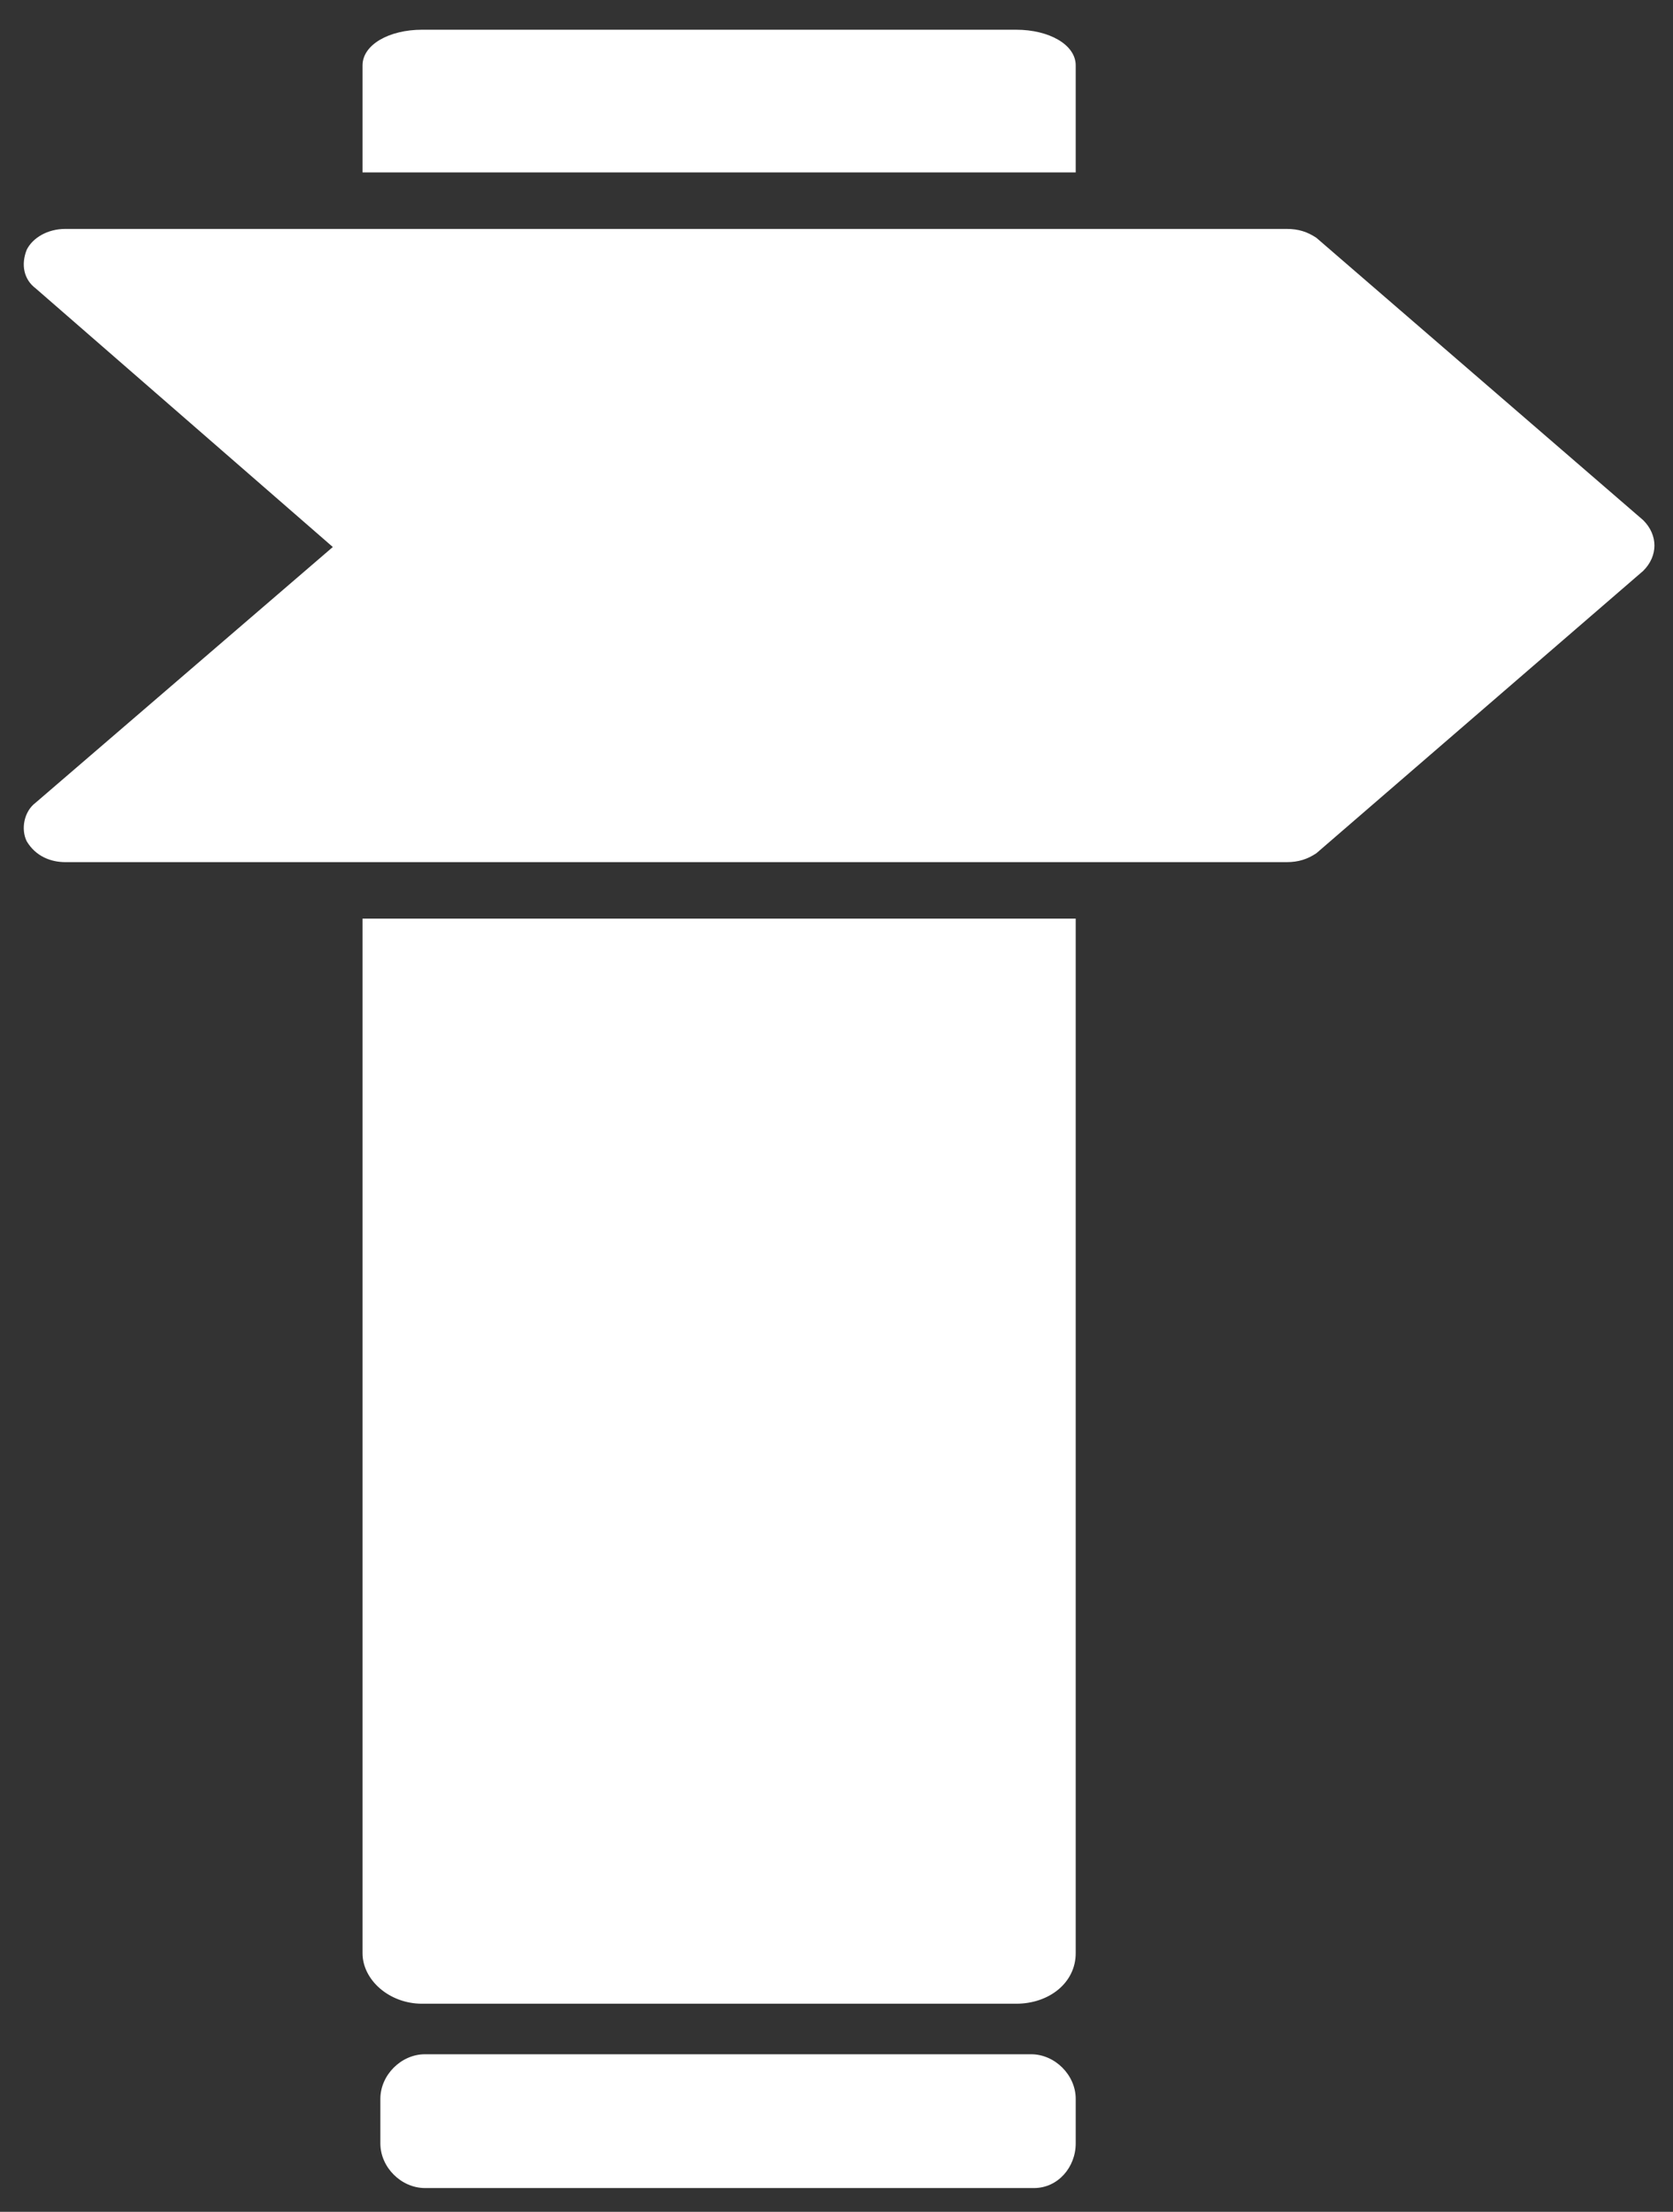
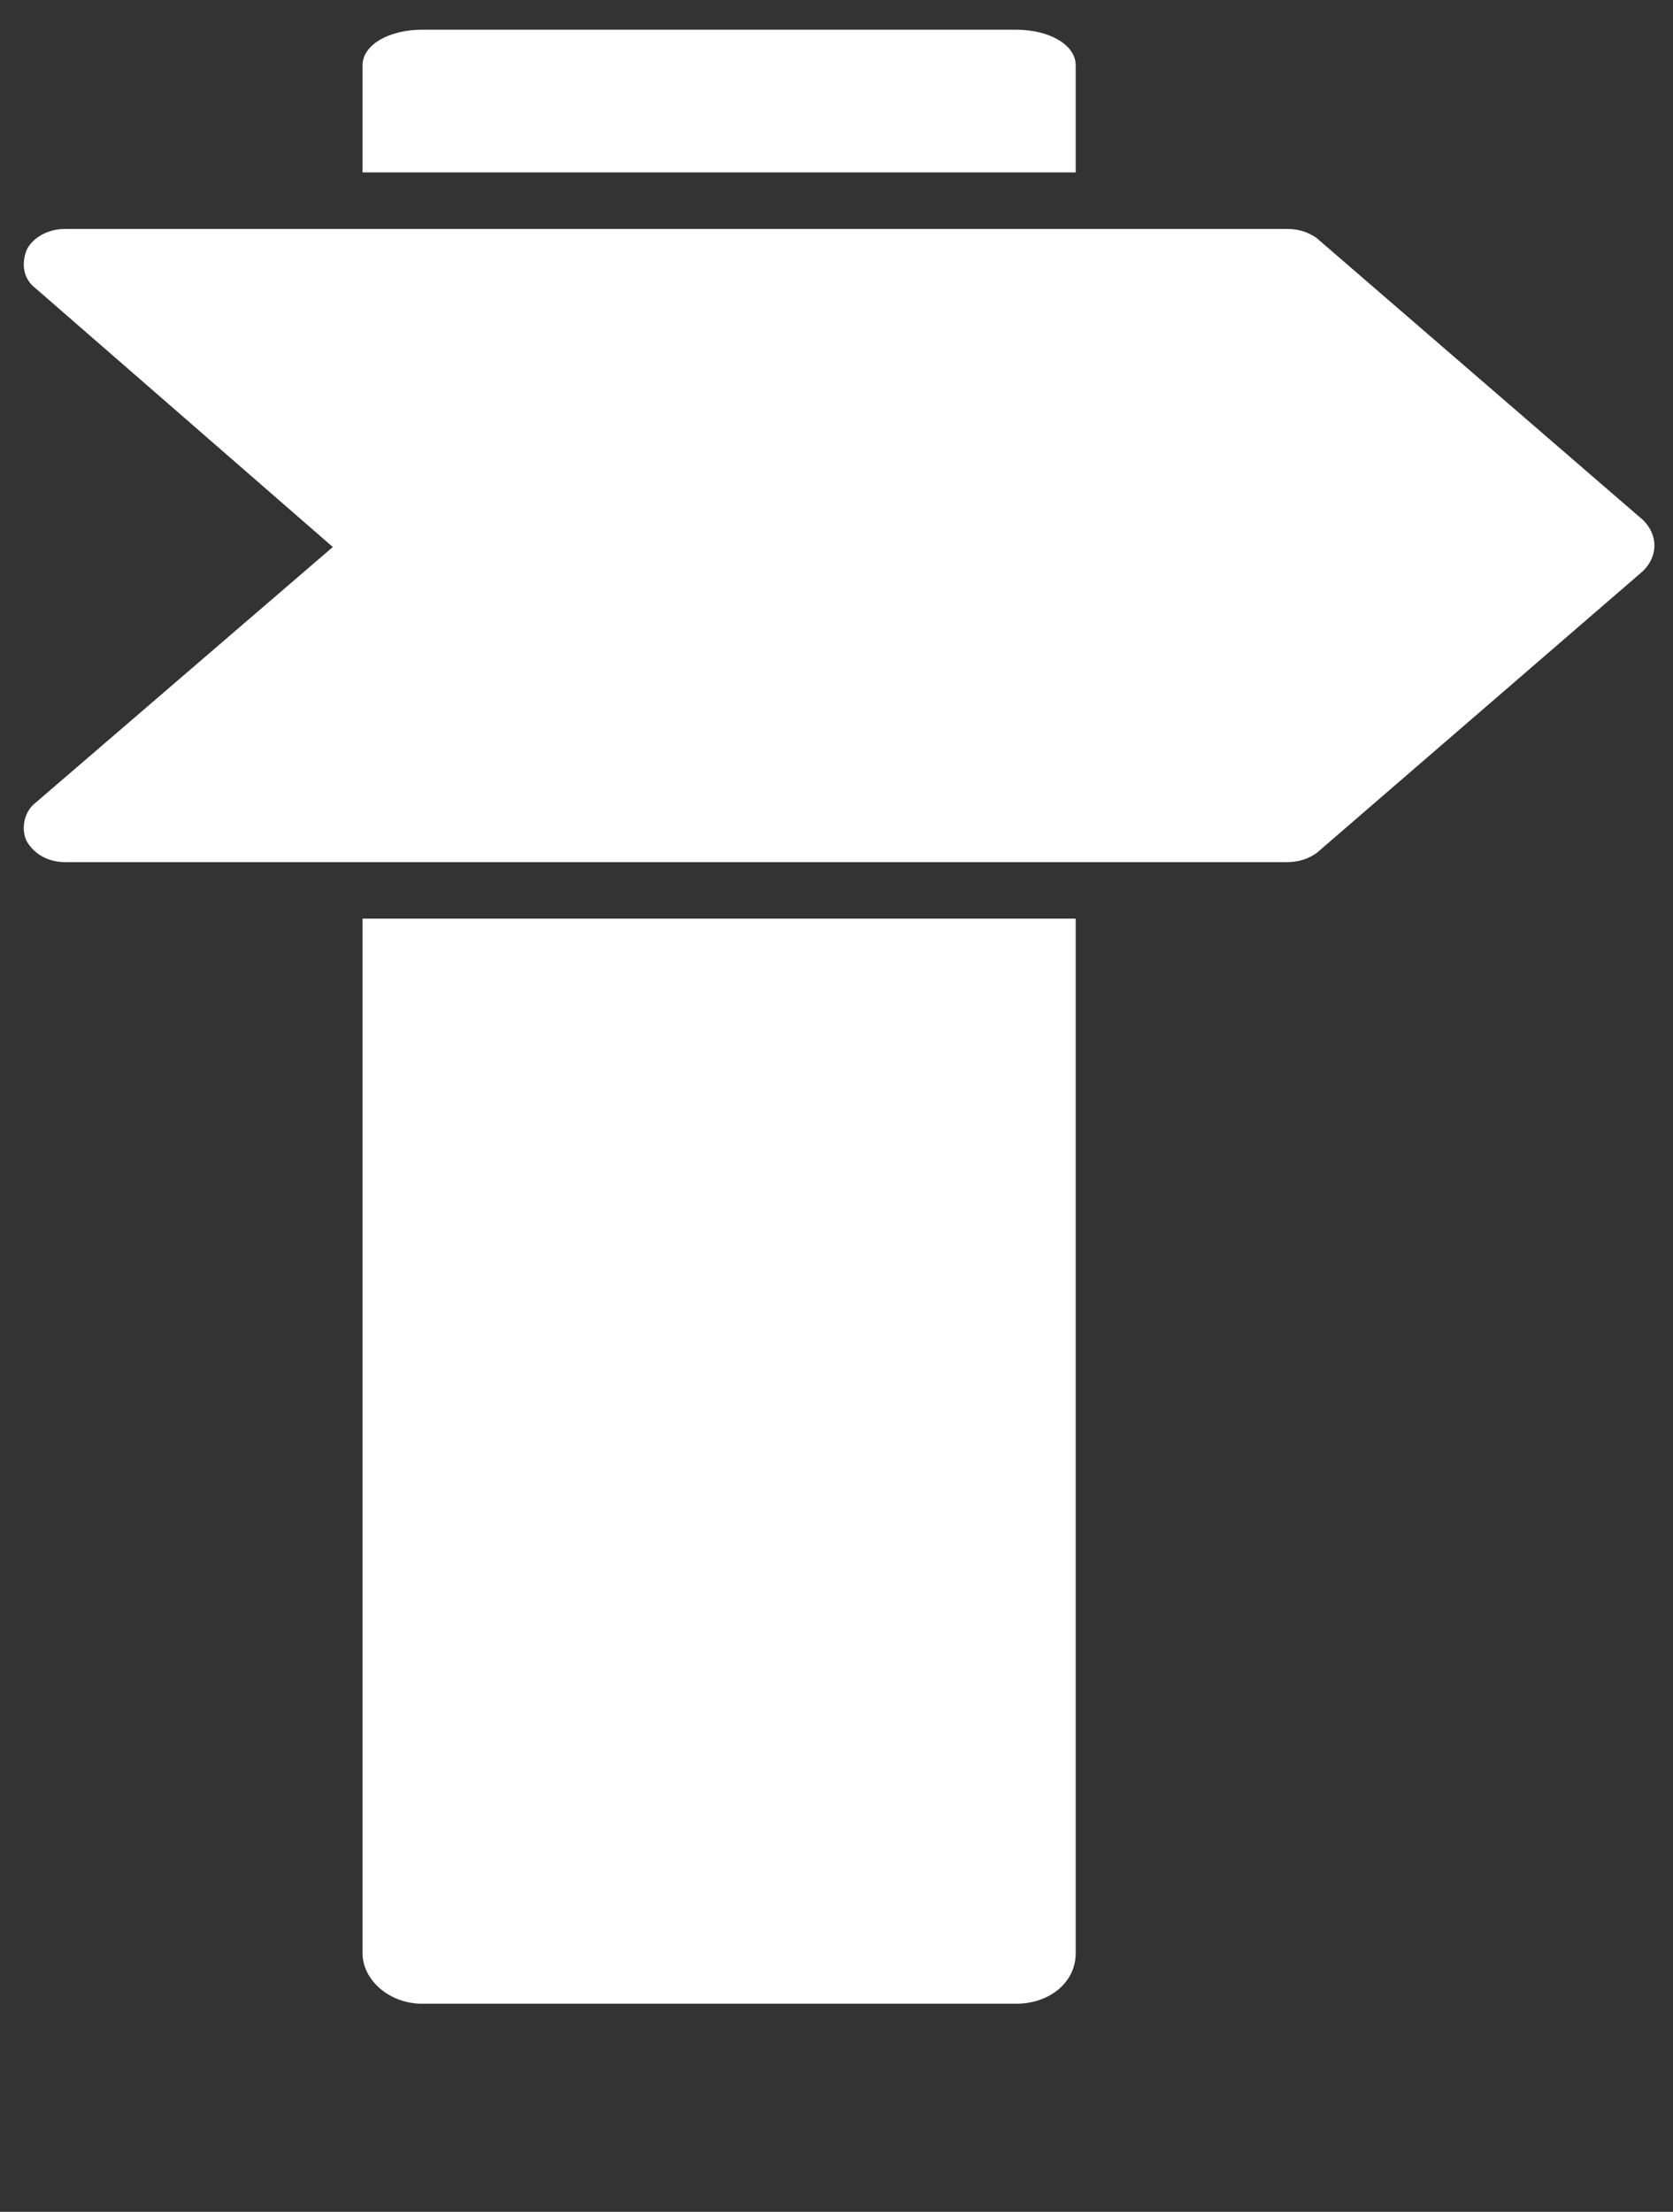
<svg xmlns="http://www.w3.org/2000/svg" id="Ebene_1" x="0px" y="0px" viewBox="0 0 56.3 74.4" style="enable-background:new 0 0 56.3 74.4;" xml:space="preserve">
  <rect x="0" y="0" width="56.3" height="74.4" fill="#333333" stroke="none" />
  <style type="text/css">
	.st0{fill:#FFFFFF;}
</style>
  <g>
    <path class="st0" d="M36.2,5.7V2.2c0-0.7-0.9-1.2-2-1.2h-20c-1.1,0-2,0.5-2,1.2v3.6H36.2z" />
-     <path class="st0" d="M12.2,30.9v34.8c0,0.9,0.9,1.7,2,1.7h20c1.1,0,2-0.7,2-1.7V30.9H12.2z" />
+     <path class="st0" d="M12.2,30.9v34.8c0,0.9,0.9,1.7,2,1.7h20c1.1,0,2-0.7,2-1.7V30.9H12.2" />
    <path class="st0" d="M1.2,27c-0.4,0.3-0.5,0.9-0.3,1.3C1.2,28.8,1.7,29,2.2,29h41.1c0.4,0,0.7-0.1,1-0.3l11-9.5   c0.5-0.5,0.5-1.2,0-1.7l-11-9.5c-0.3-0.2-0.6-0.3-1-0.3H2.2c-0.6,0-1.1,0.3-1.3,0.7c-0.2,0.5-0.1,1,0.3,1.3l10,8.7L1.2,27z" />
-     <path class="st0" d="M34.8,73.6H14.3c-0.8,0-1.5-0.7-1.5-1.5v-1.5c0-0.8,0.7-1.5,1.5-1.5h20.4c0.8,0,1.5,0.7,1.5,1.5v1.5   C36.2,72.9,35.6,73.6,34.8,73.6z" />
  </g>
</svg>